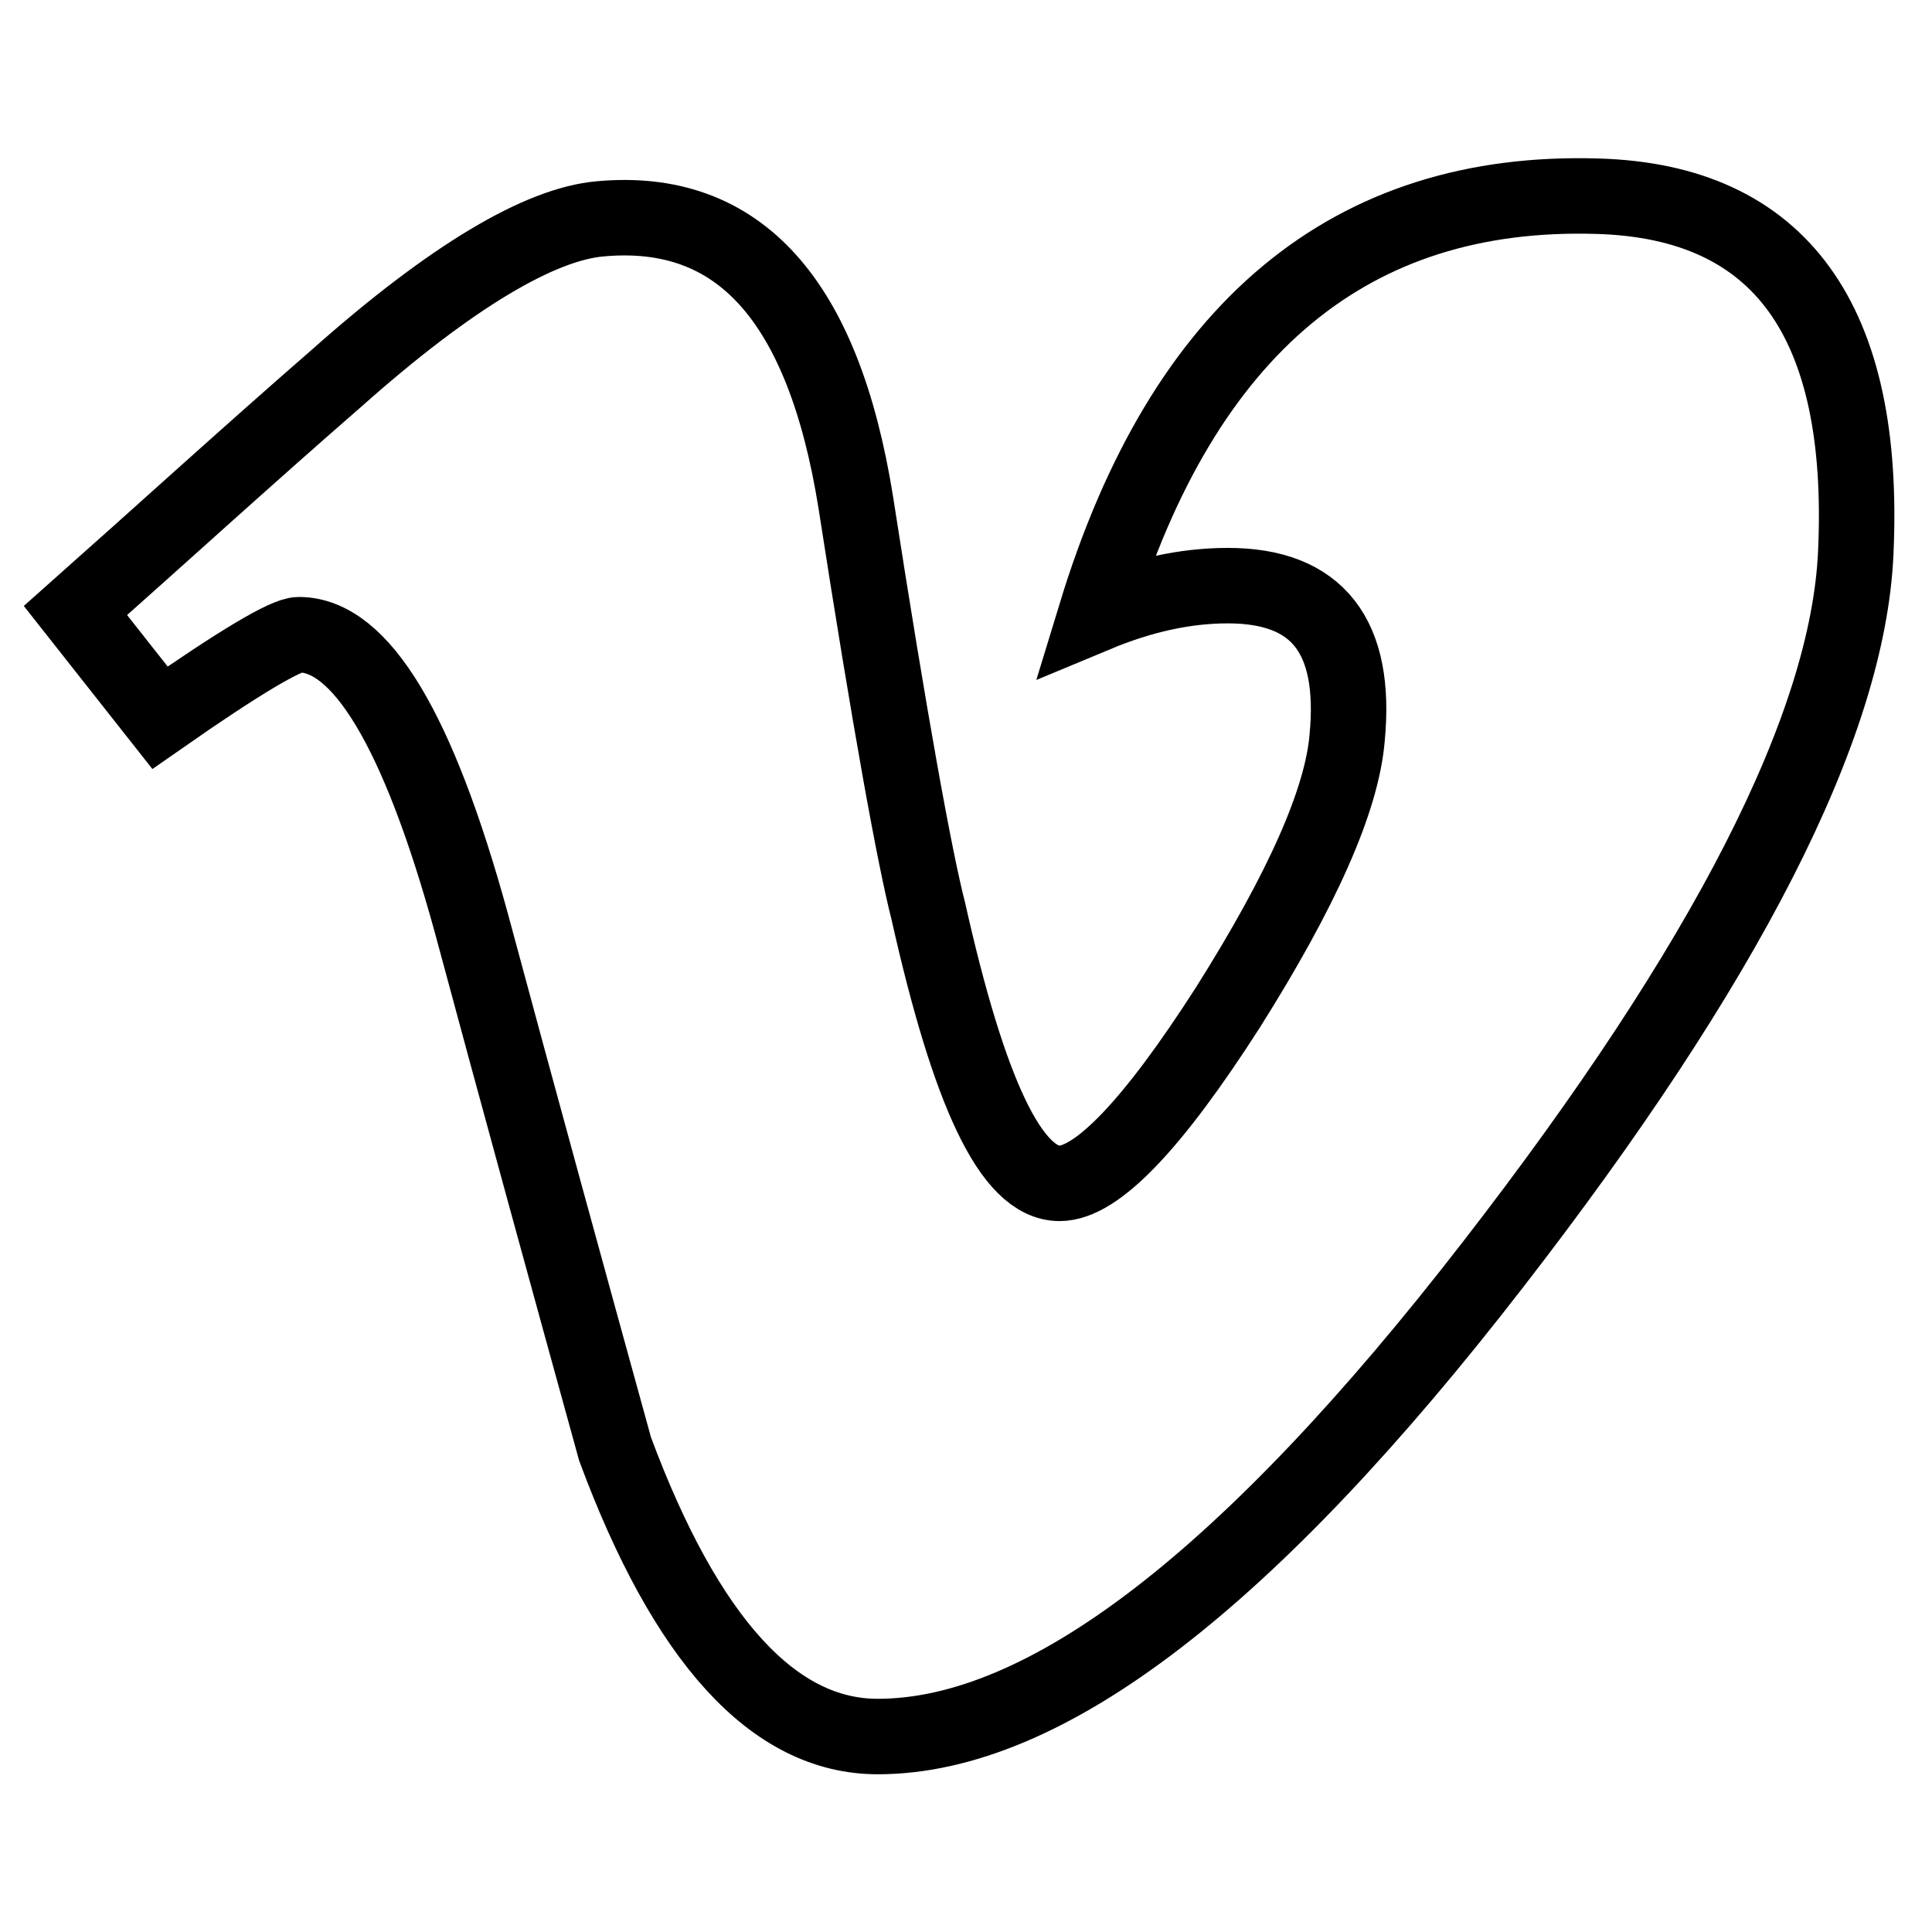
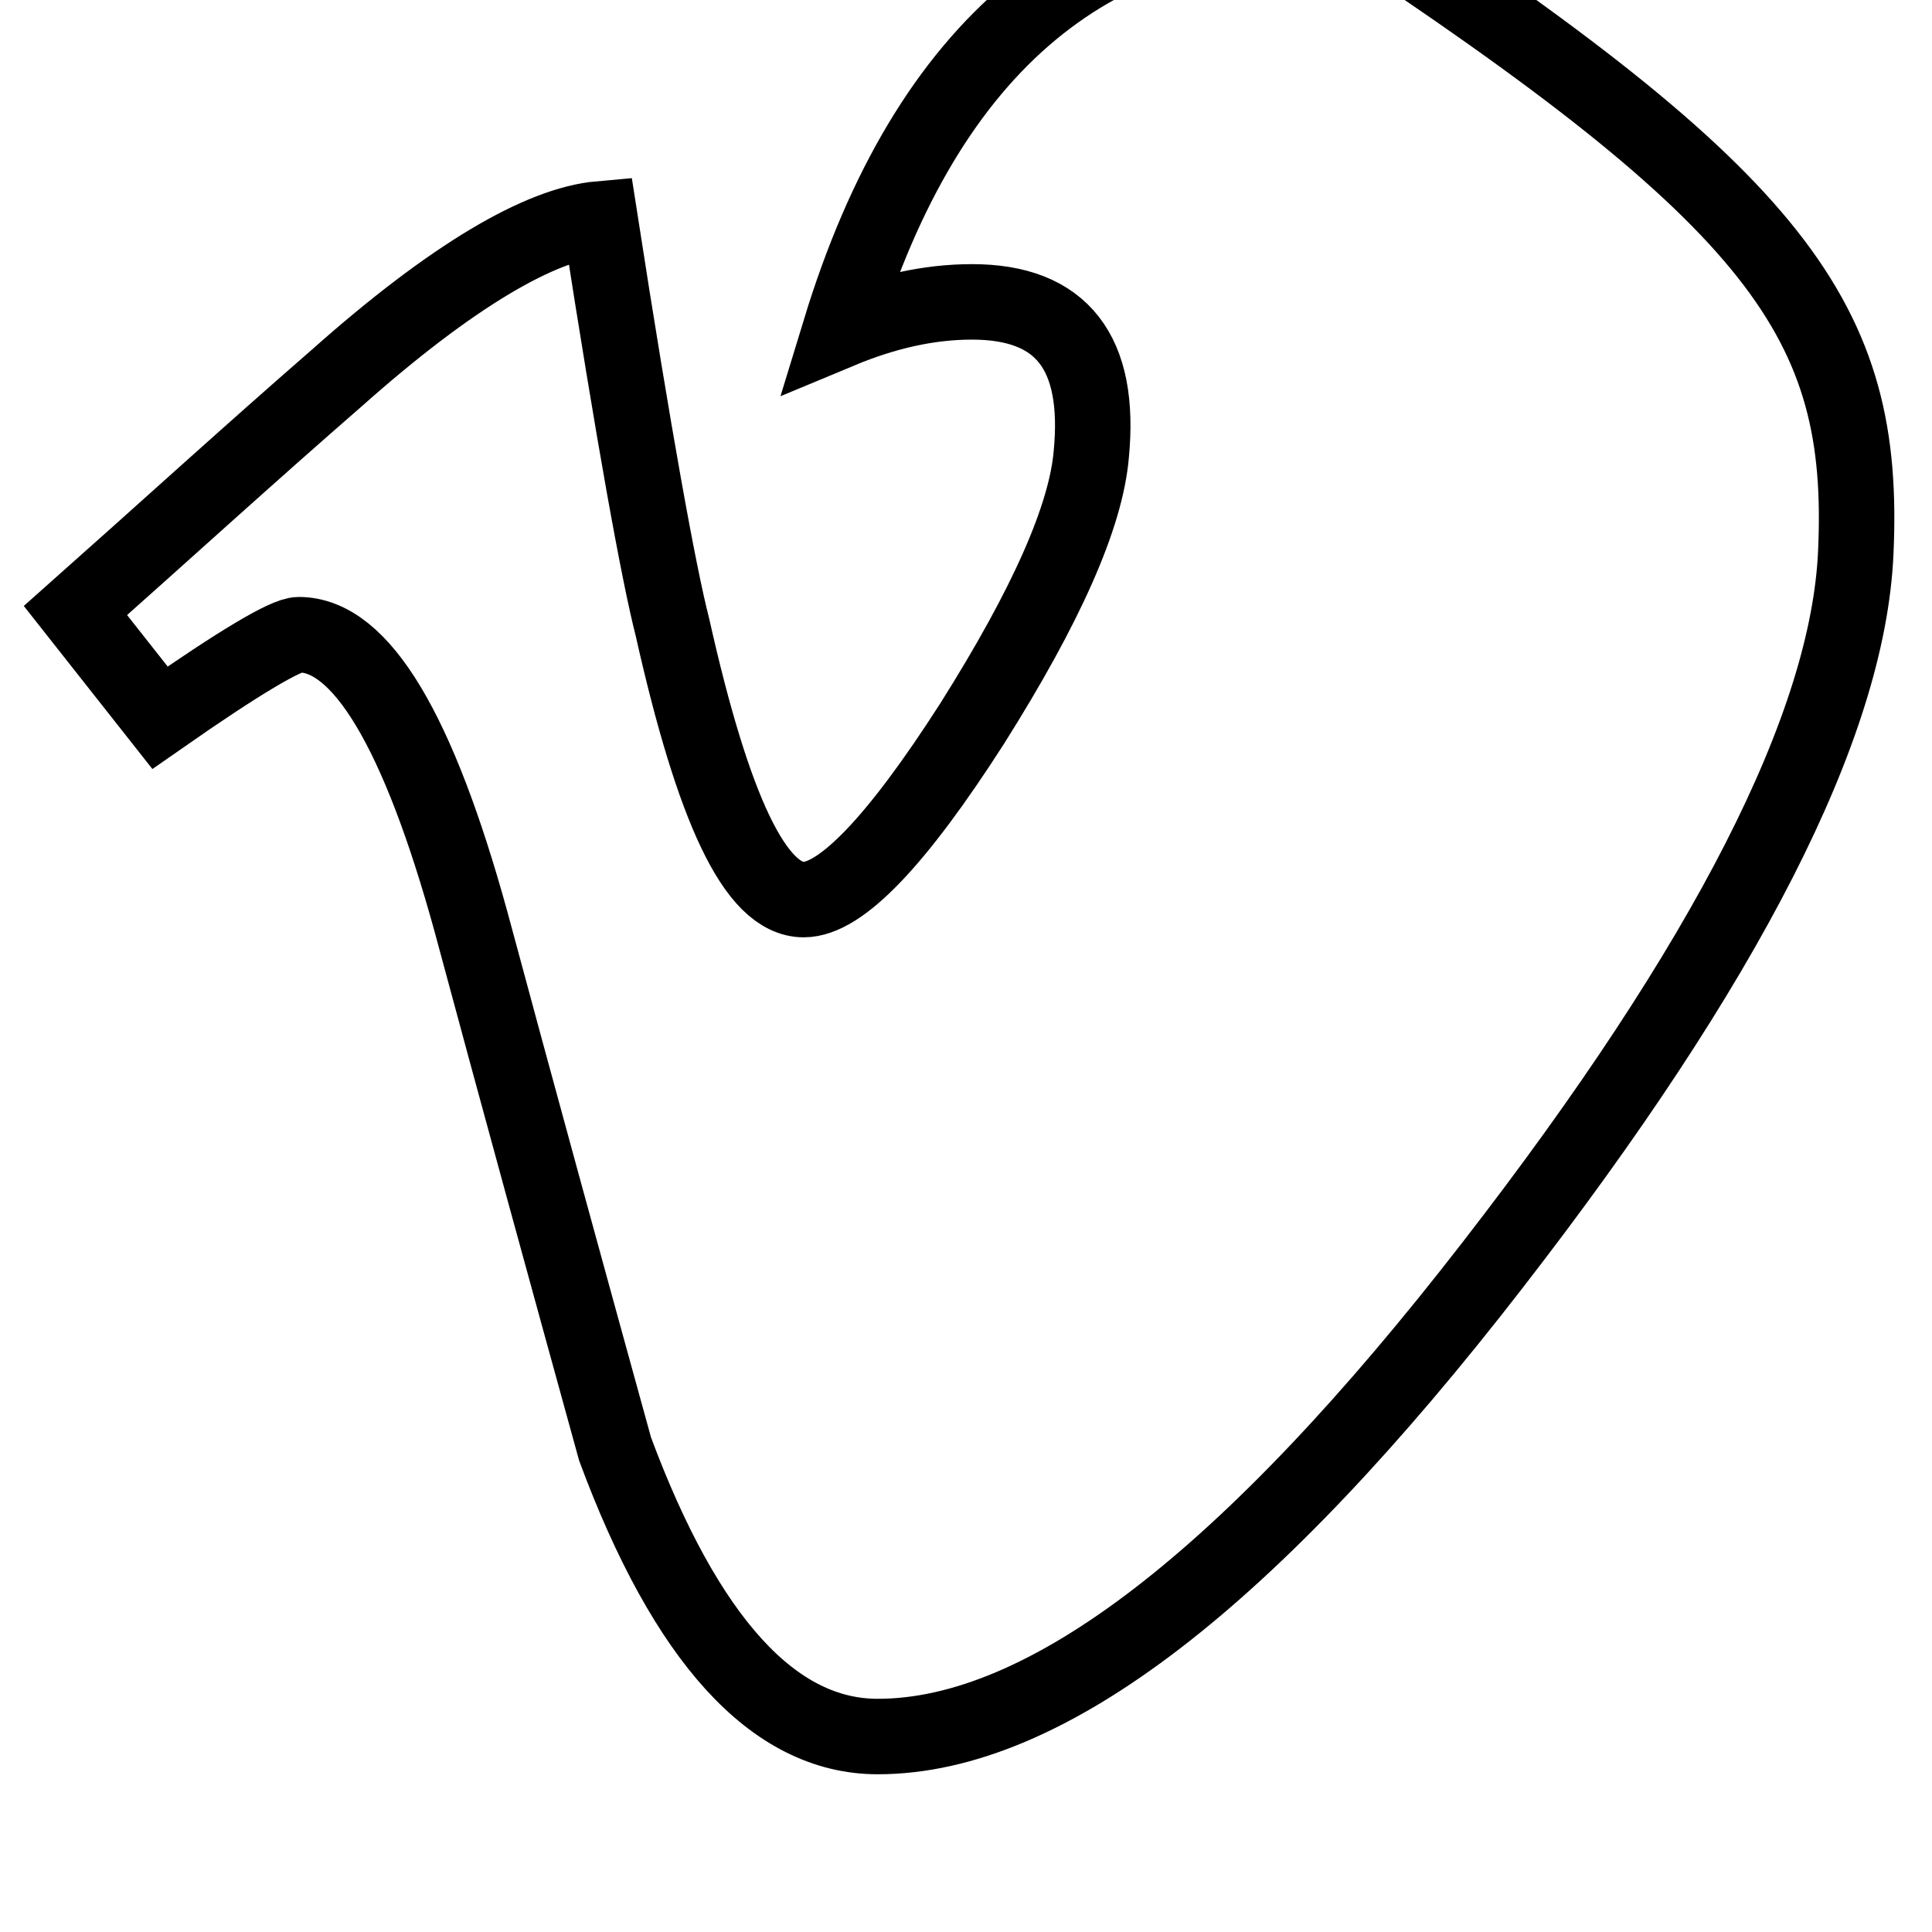
<svg xmlns="http://www.w3.org/2000/svg" version="1.1" x="0px" y="0px" viewBox="0 0 256 256" enable-background="new 0 0 256 256" xml:space="preserve">
  <g>
-     <path stroke-width="10" fill-opacity="0" stroke="#000000" d="M245.9,73.2c-1,22.9-17.1,54.4-48.1,94.4c-32.2,41.6-59.2,62.5-81.5,62.5c-13.8,0-25.4-12.8-34.8-38.1 c-6.4-23.2-12.8-46.5-19.1-69.9c-7-25.4-14.6-38-22.8-38c-1.7,0-7.8,3.6-18.4,11L10,80.9c11.6-10.3,23-20.7,34.5-30.7 C59.9,36.5,71.6,29.7,79.5,29c18.4-1.7,29.6,10.7,33.9,37.6c4.5,29,7.8,47.1,9.6,54.1c5.4,24.1,11,36.1,17.4,36.1 c4.9,0,12.3-7.7,22.3-23.3c9.9-15.7,15.1-27.5,15.8-35.7c1.3-13.5-3.9-20.2-15.8-20.2c-5.7,0-11.5,1.3-17.5,3.8 c11.6-38,33.8-56.4,66.5-55.4C235.9,26.7,247.3,42.5,245.9,73.2z" />
+     <path stroke-width="10" fill-opacity="0" stroke="#000000" d="M245.9,73.2c-1,22.9-17.1,54.4-48.1,94.4c-32.2,41.6-59.2,62.5-81.5,62.5c-13.8,0-25.4-12.8-34.8-38.1 c-6.4-23.2-12.8-46.5-19.1-69.9c-7-25.4-14.6-38-22.8-38c-1.7,0-7.8,3.6-18.4,11L10,80.9c11.6-10.3,23-20.7,34.5-30.7 C59.9,36.5,71.6,29.7,79.5,29c4.5,29,7.8,47.1,9.6,54.1c5.4,24.1,11,36.1,17.4,36.1 c4.9,0,12.3-7.7,22.3-23.3c9.9-15.7,15.1-27.5,15.8-35.7c1.3-13.5-3.9-20.2-15.8-20.2c-5.7,0-11.5,1.3-17.5,3.8 c11.6-38,33.8-56.4,66.5-55.4C235.9,26.7,247.3,42.5,245.9,73.2z" />
  </g>
</svg>